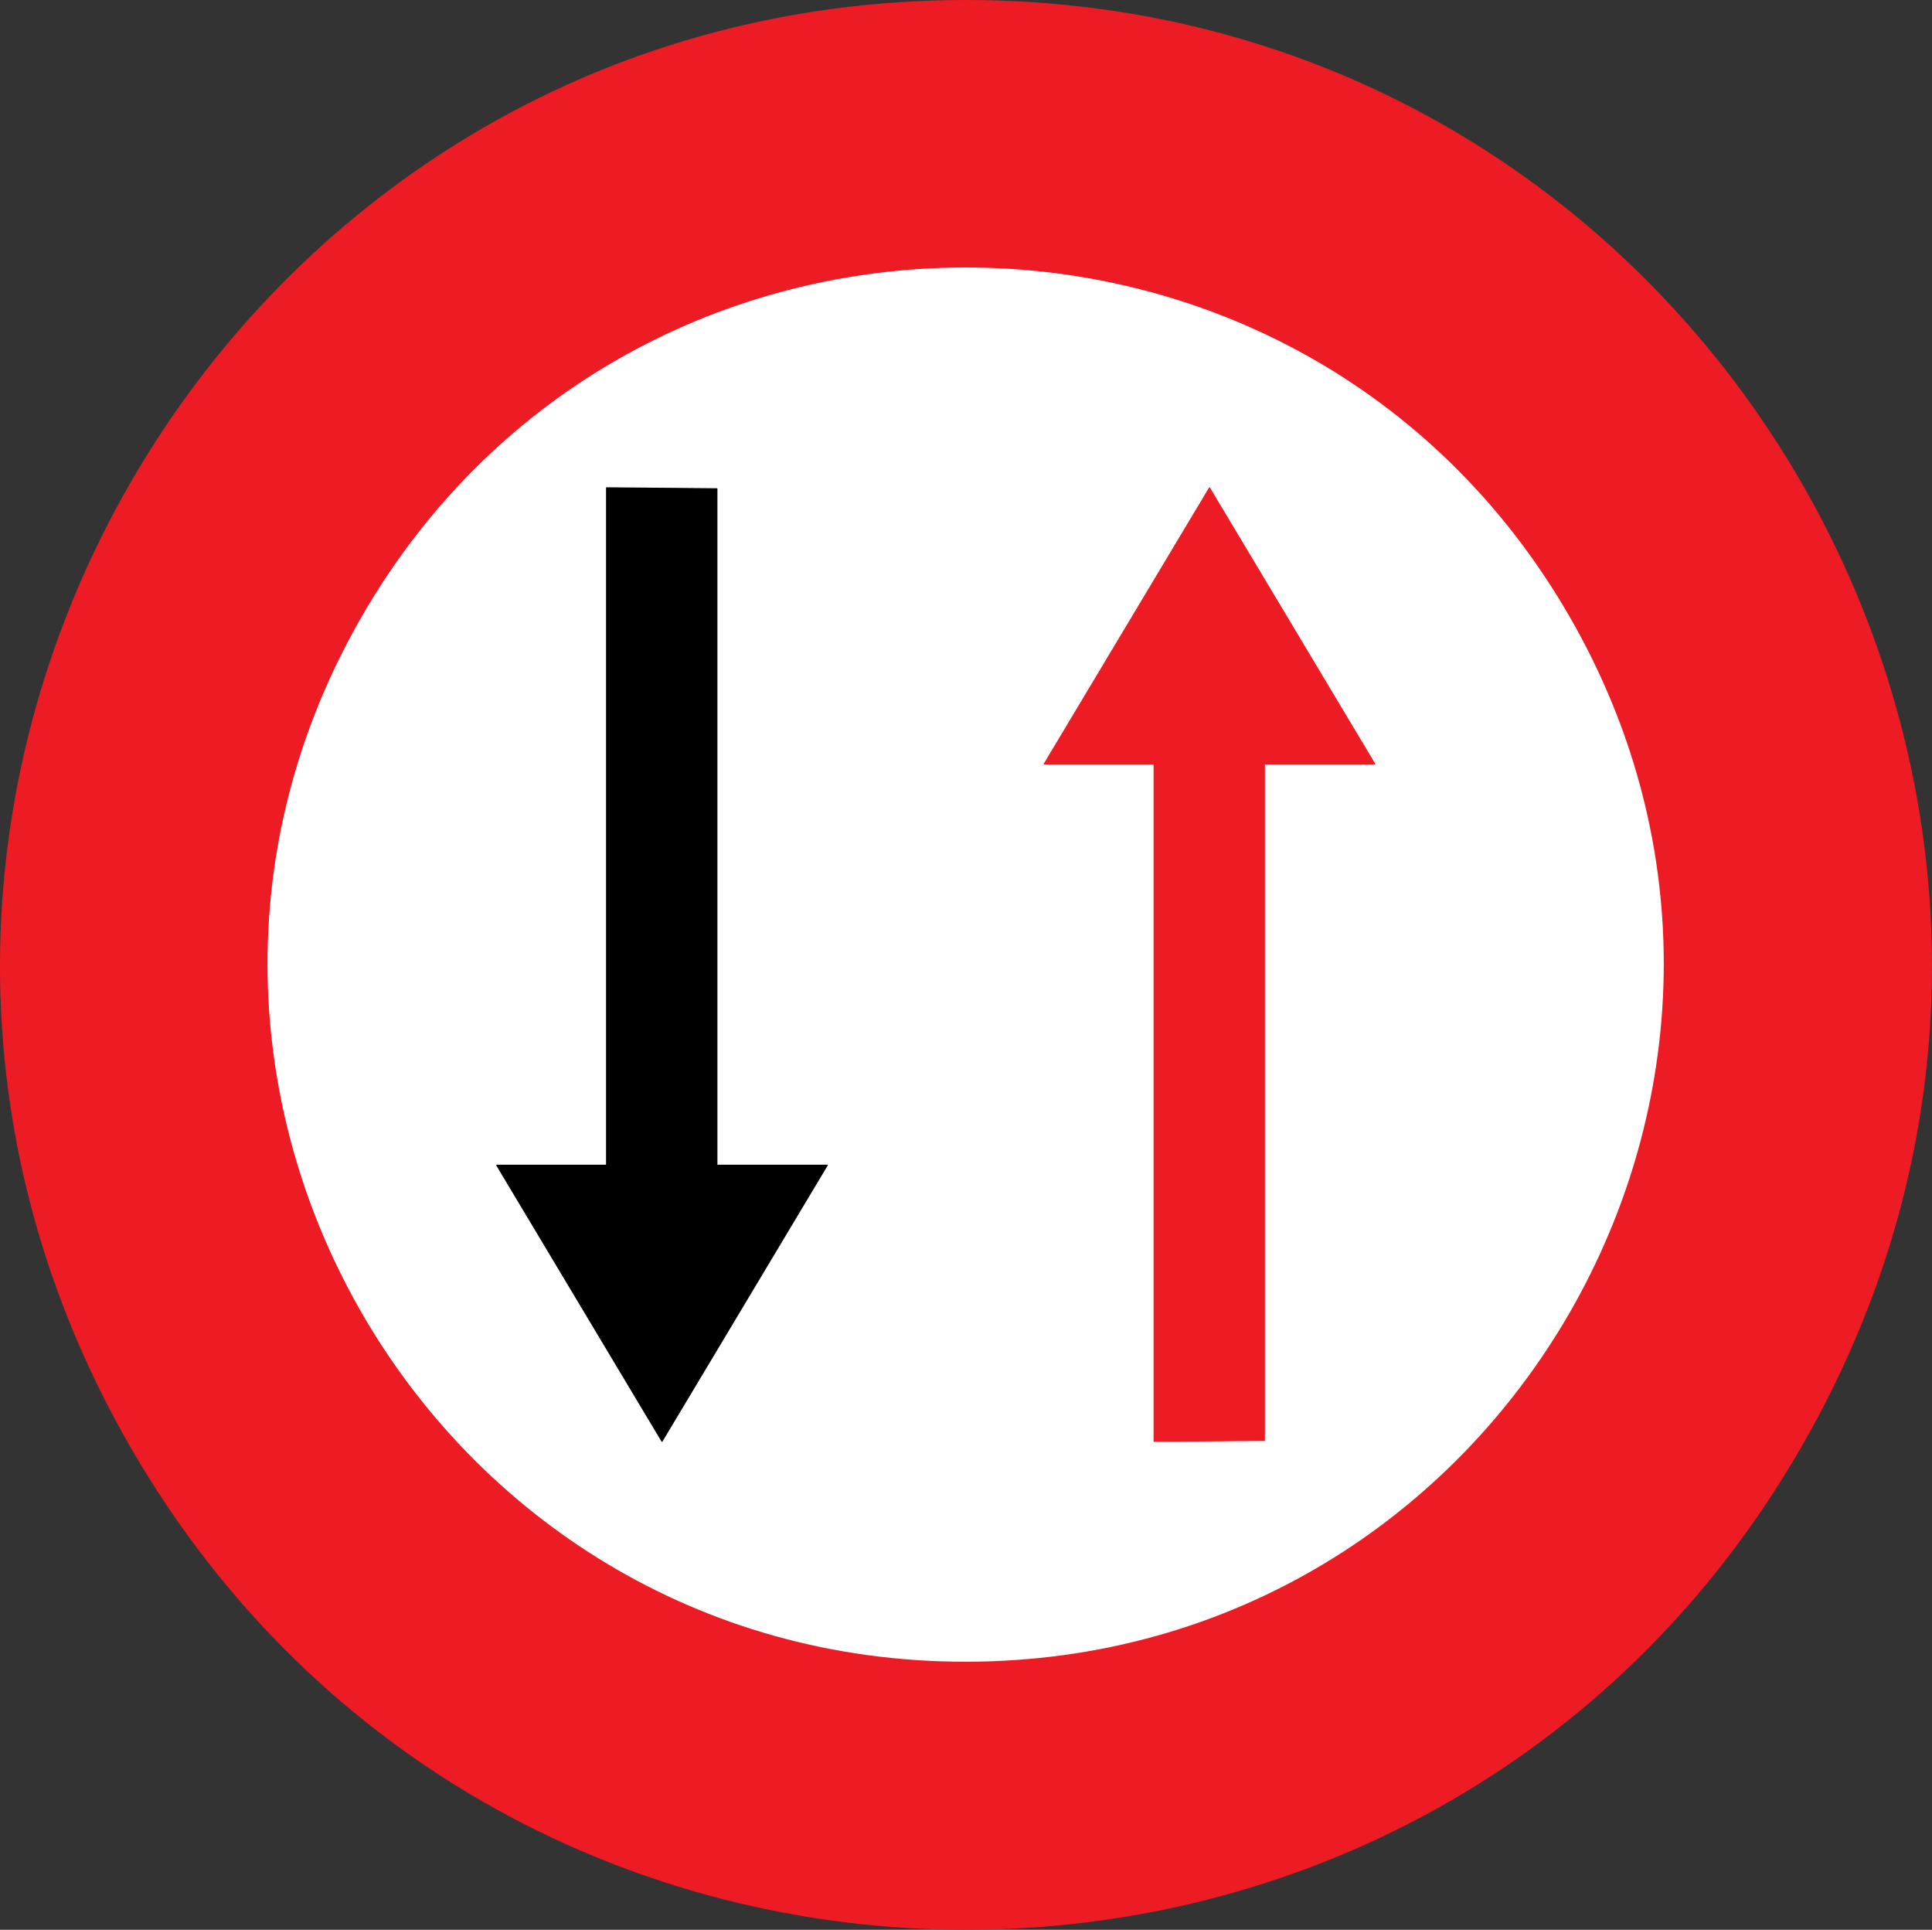
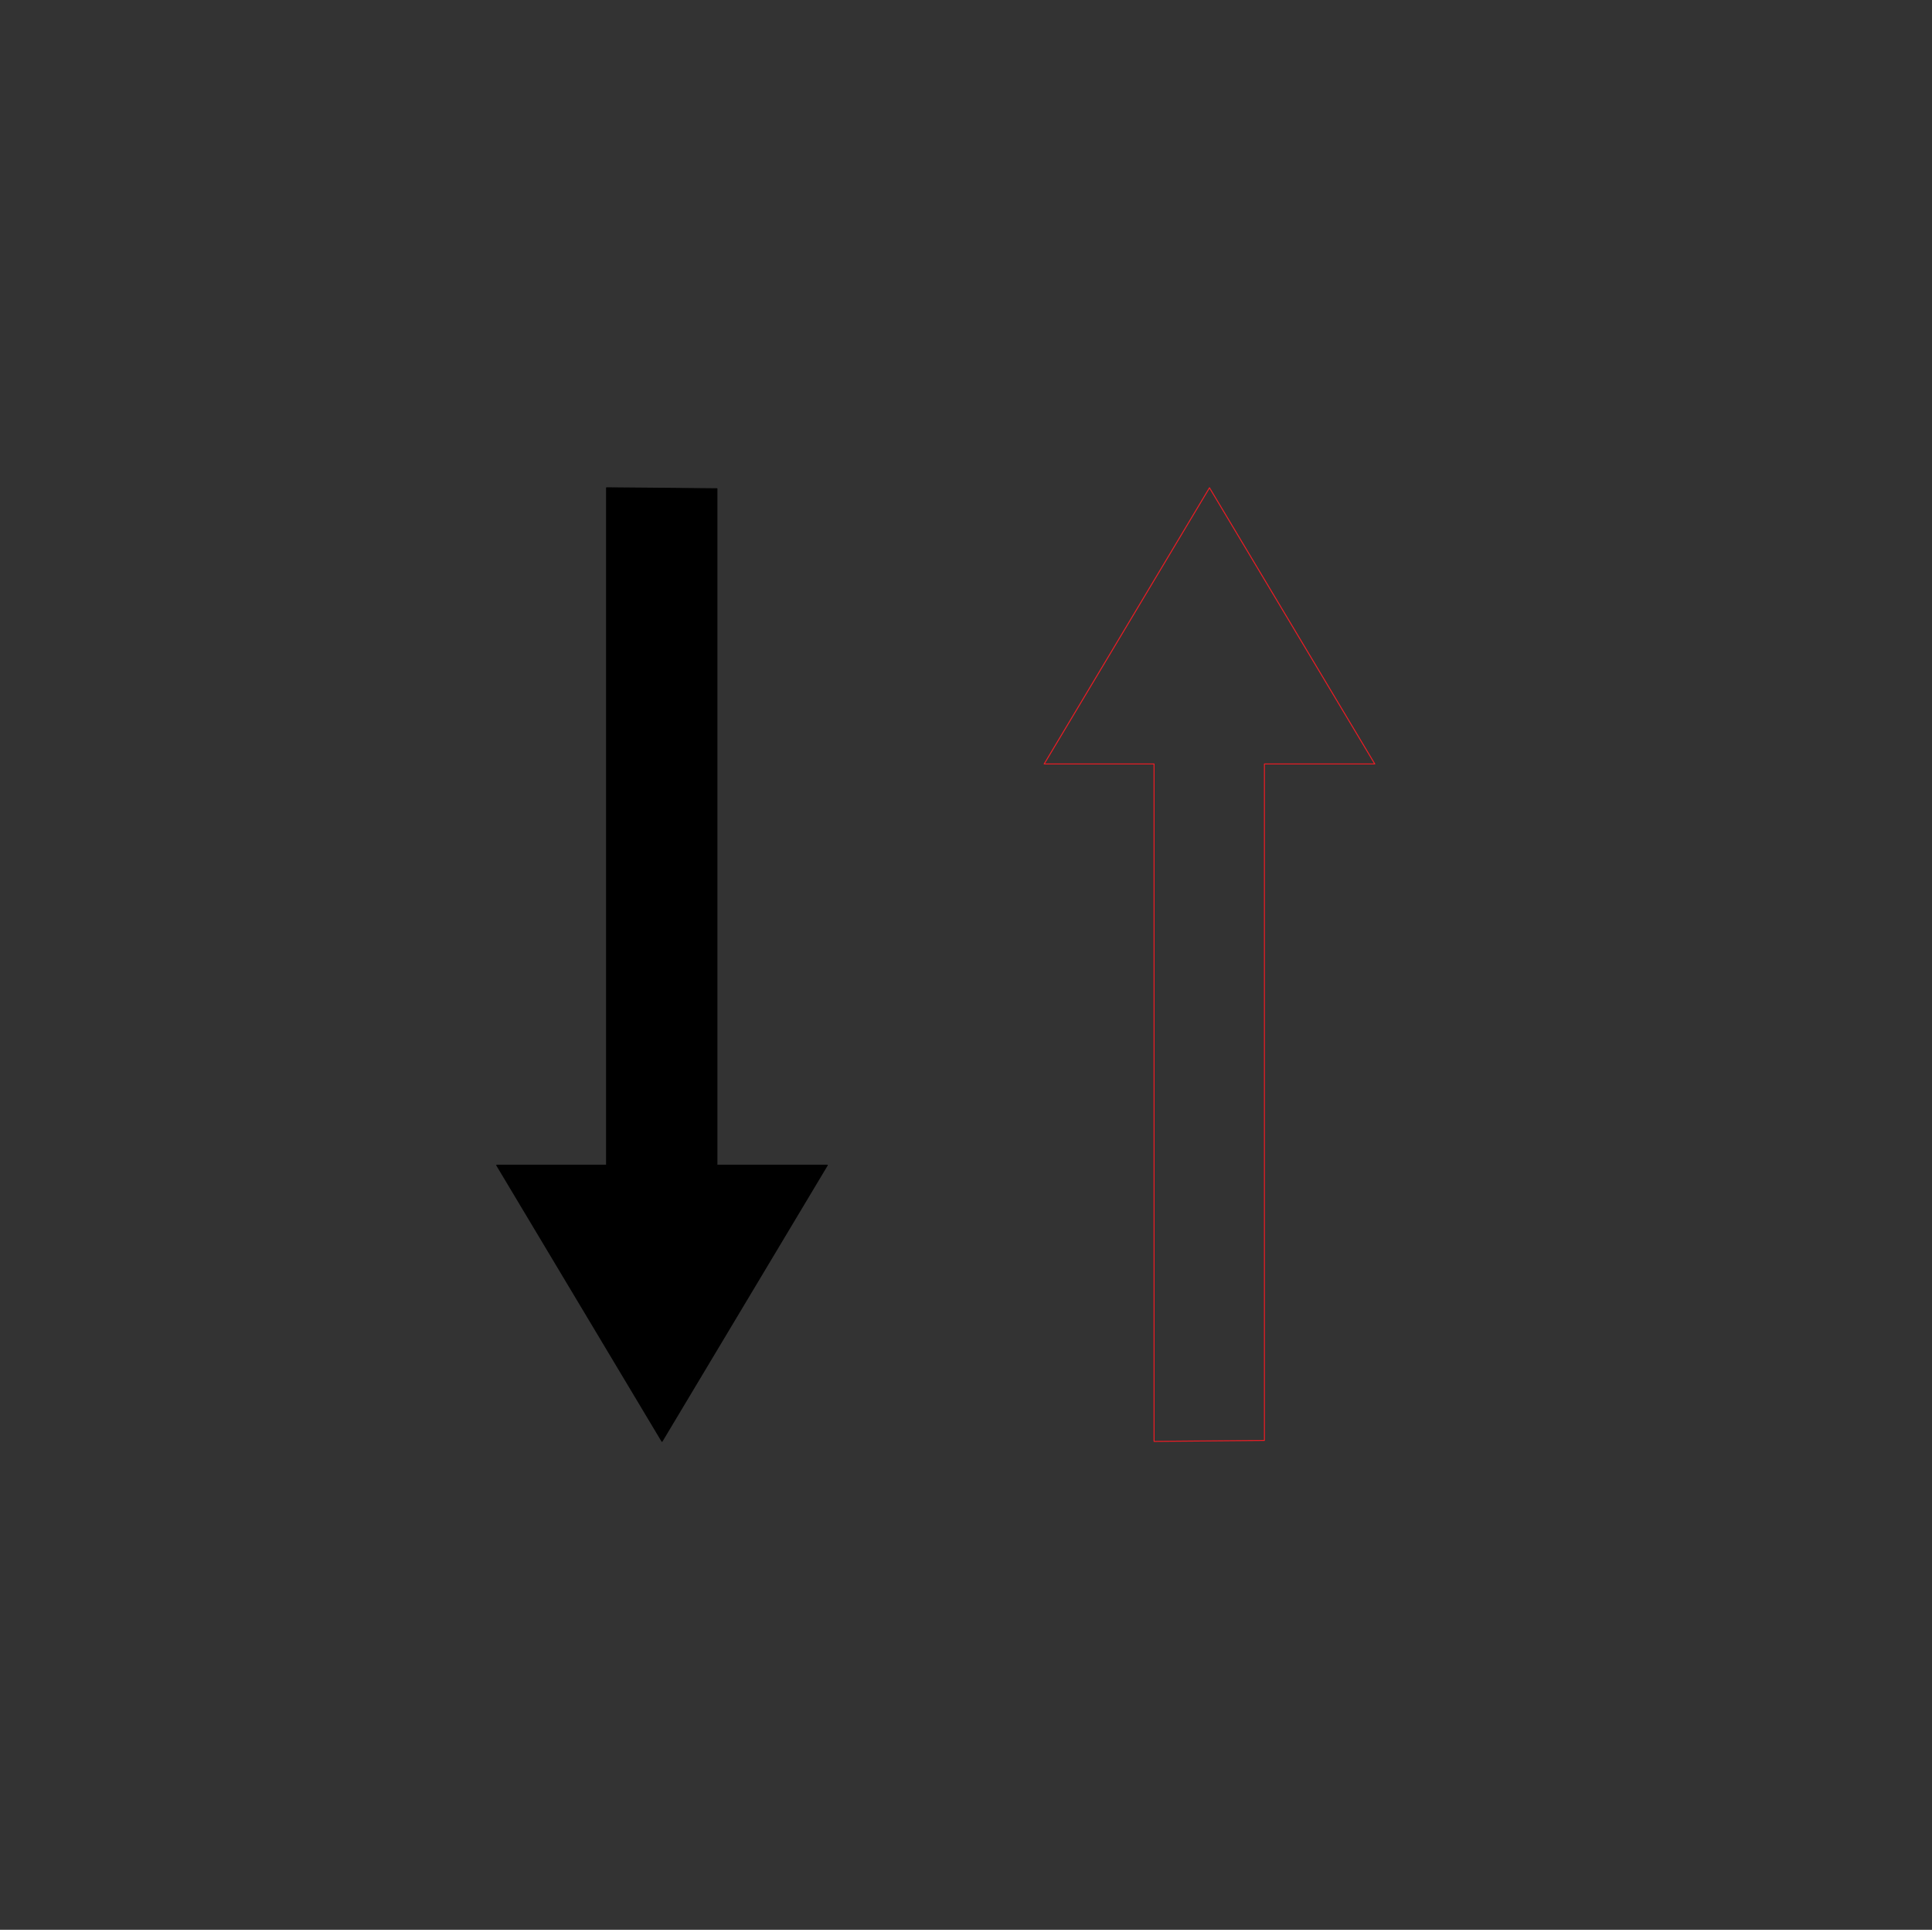
<svg xmlns="http://www.w3.org/2000/svg" version="1.1" id="Calque_1" x="0px" y="0px" width="79.429px" height="79.325px" viewBox="0 0 79.429 79.325" enable-background="new 0 0 79.429 79.325" xml:space="preserve">
  <rect x="0" y="0" width="79.429" height="79.325" fill="#333333" stroke="none" />
-   <path fill-rule="evenodd" clip-rule="evenodd" fill="#ED1C24" d="M39.709,0c30.525,0,49.616,33.043,34.343,59.489  c-15.252,26.447-53.413,26.447-68.686,0C-9.885,33.043,9.185,0,39.709,0z" />
  <path fill="none" stroke="#ED1C24" stroke-width="0" stroke-miterlimit="3.863" d="M39.709,0c30.525,0,49.616,33.043,34.343,59.489  c-15.252,26.447-53.413,26.447-68.686,0C-9.885,33.043,9.185,0,39.709,0z" />
-   <path fill-rule="evenodd" clip-rule="evenodd" fill="#FFFFFF" d="M39.69,68.306c-22.049,0-35.842-23.868-24.808-42.979  c11.035-19.109,38.601-19.109,49.636,0C75.552,44.438,61.759,68.306,39.69,68.306z" />
  <path fill="none" stroke="#ED1C24" stroke-width="0" stroke-miterlimit="3.863" d="M39.69,68.306  c-22.049,0-35.842-23.868-24.808-42.979c11.035-19.109,38.601-19.109,49.636,0C75.552,44.438,61.759,68.306,39.69,68.306z" />
  <polygon fill-rule="evenodd" clip-rule="evenodd" points="29.475,20.09 29.475,47.896 34.013,47.896 27.216,59.249 20.42,47.896   24.937,47.896 24.937,20.05 " />
  <polygon fill="none" stroke="#000000" stroke-width="0.04" stroke-linecap="round" stroke-linejoin="round" stroke-miterlimit="3.863" points="  29.475,20.09 29.475,47.896 34.013,47.896 27.216,59.249 20.42,47.896 24.937,47.896 24.937,20.05 " />
-   <polygon fill-rule="evenodd" clip-rule="evenodd" fill="#ED1C24" points="51.983,59.21 51.983,31.403 56.521,31.403 49.725,20.05   42.928,31.403 47.446,31.403 47.446,59.249 " />
  <polygon fill="none" stroke="#ED1C24" stroke-width="0.04" stroke-linecap="round" stroke-linejoin="round" stroke-miterlimit="3.863" points="  51.983,59.21 51.983,31.403 56.521,31.403 49.725,20.05 42.928,31.403 47.446,31.403 47.446,59.249 " />
</svg>